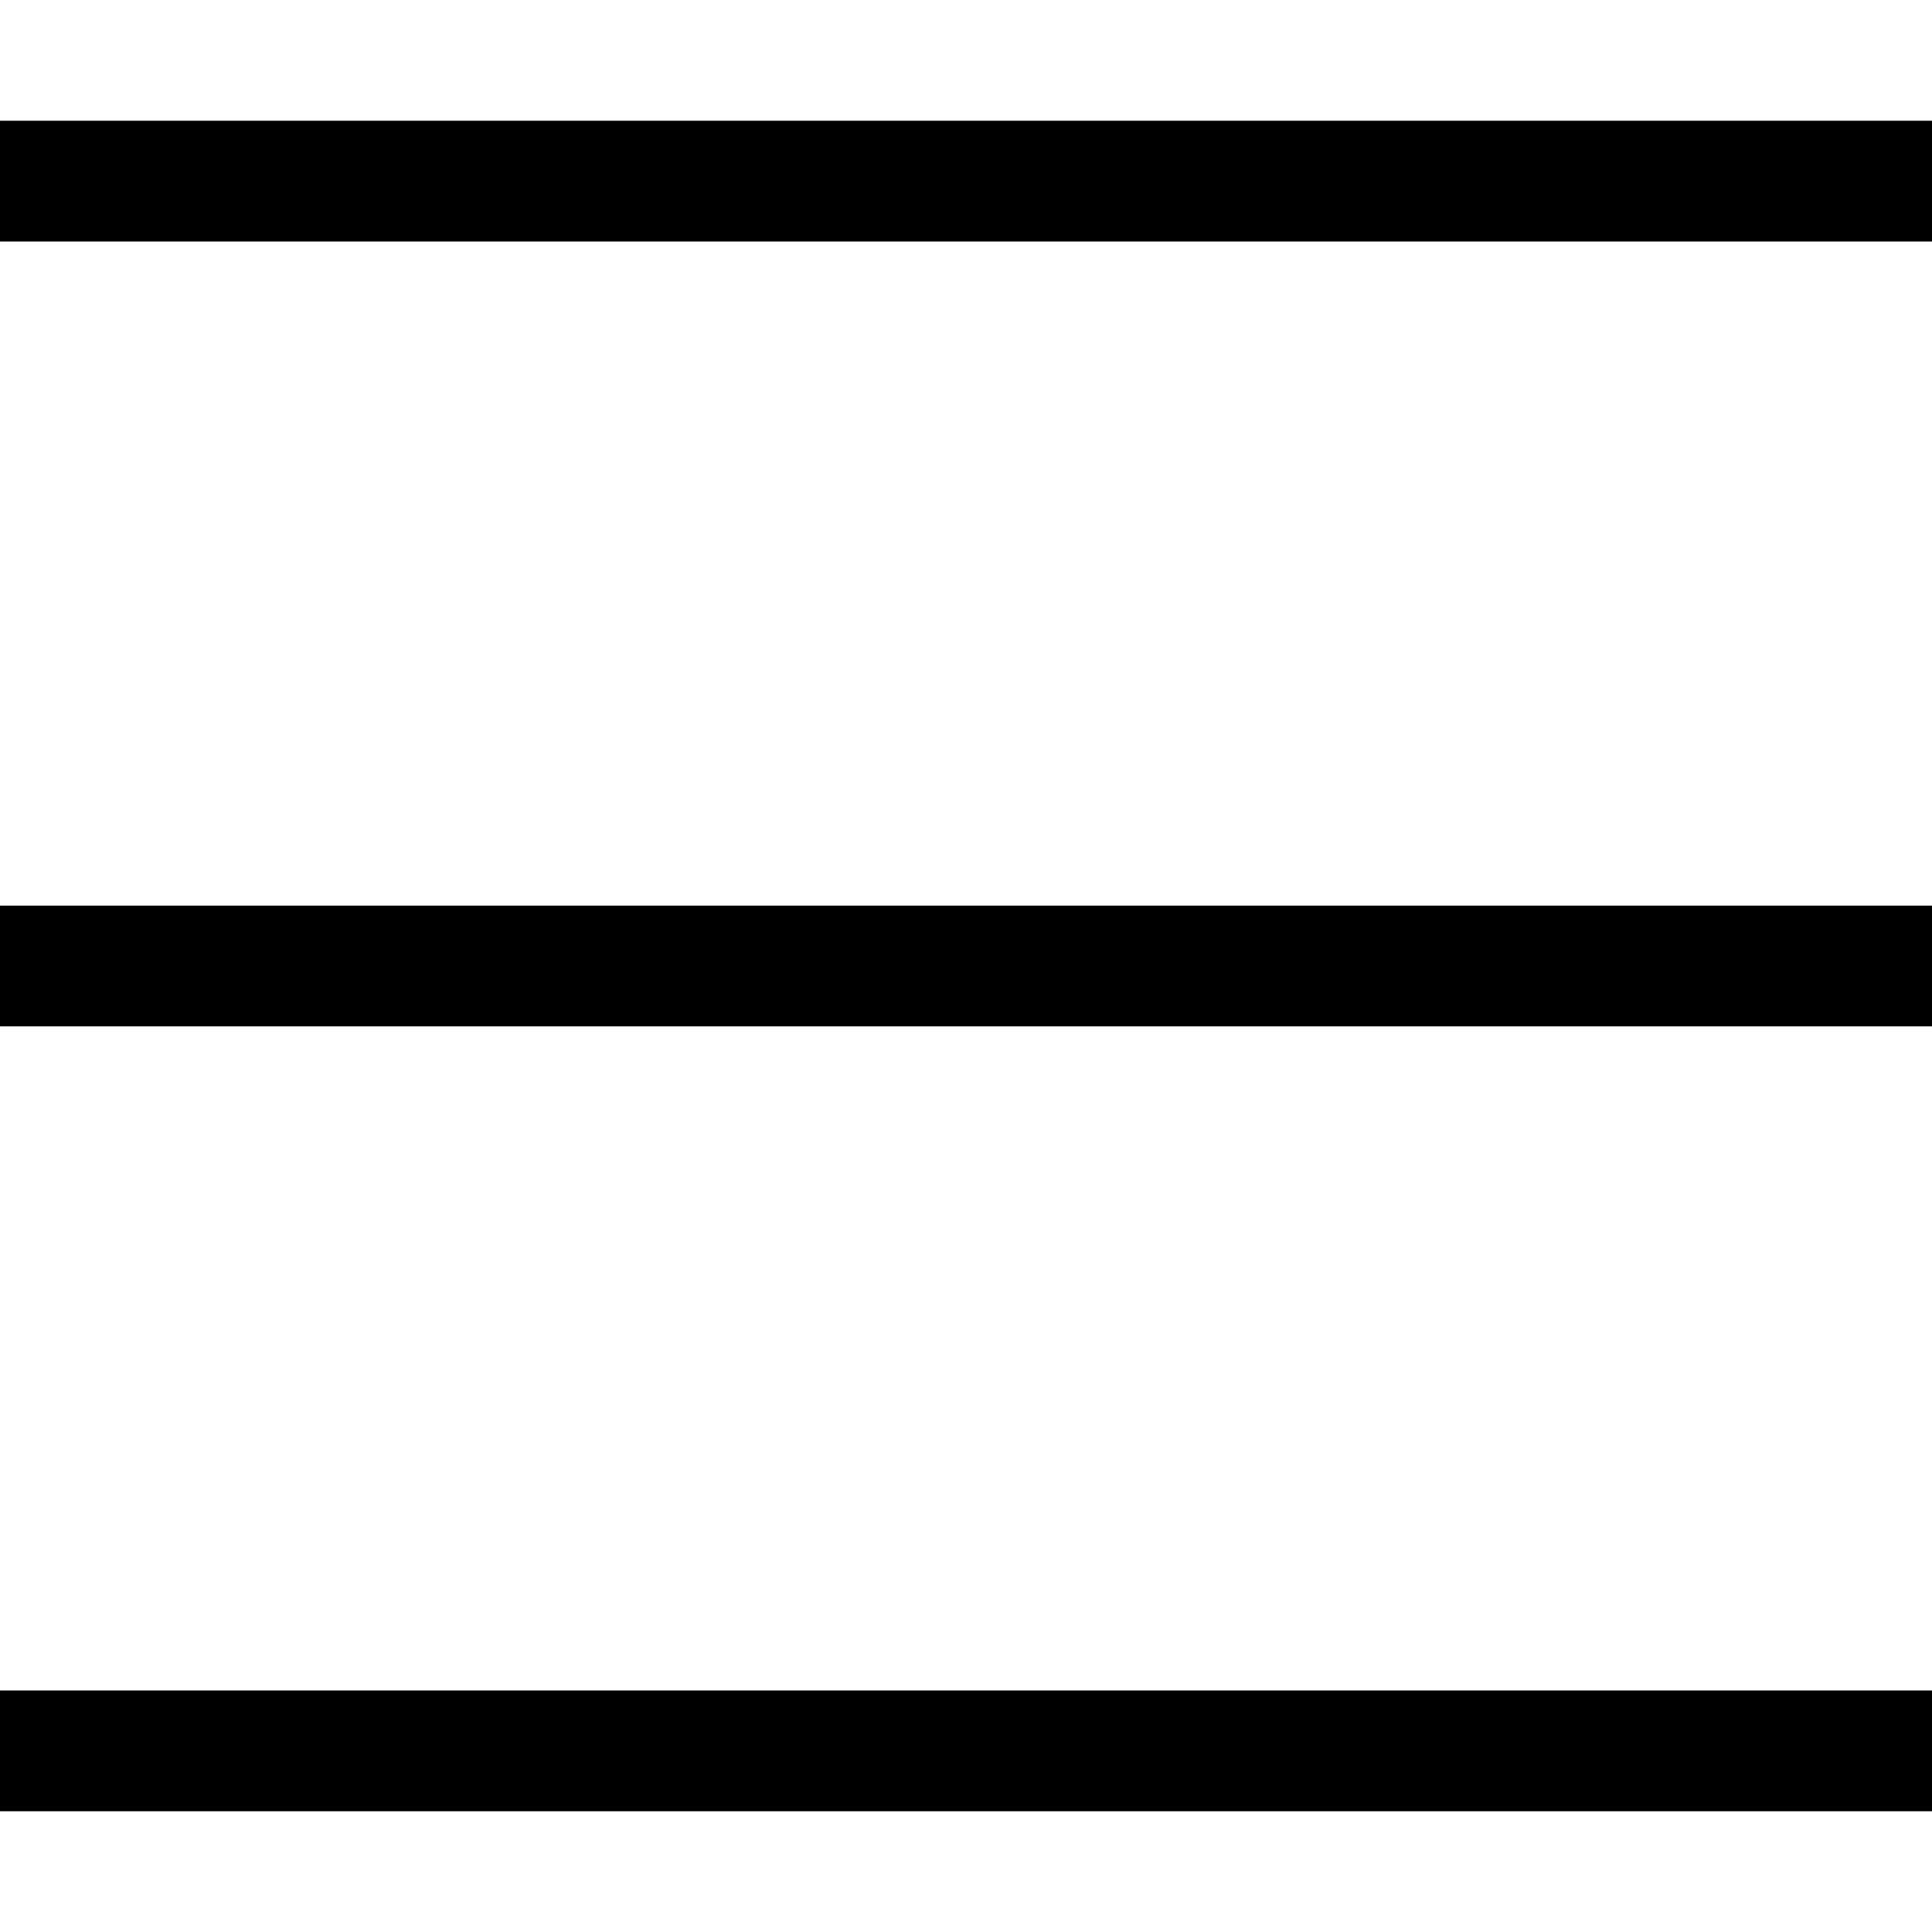
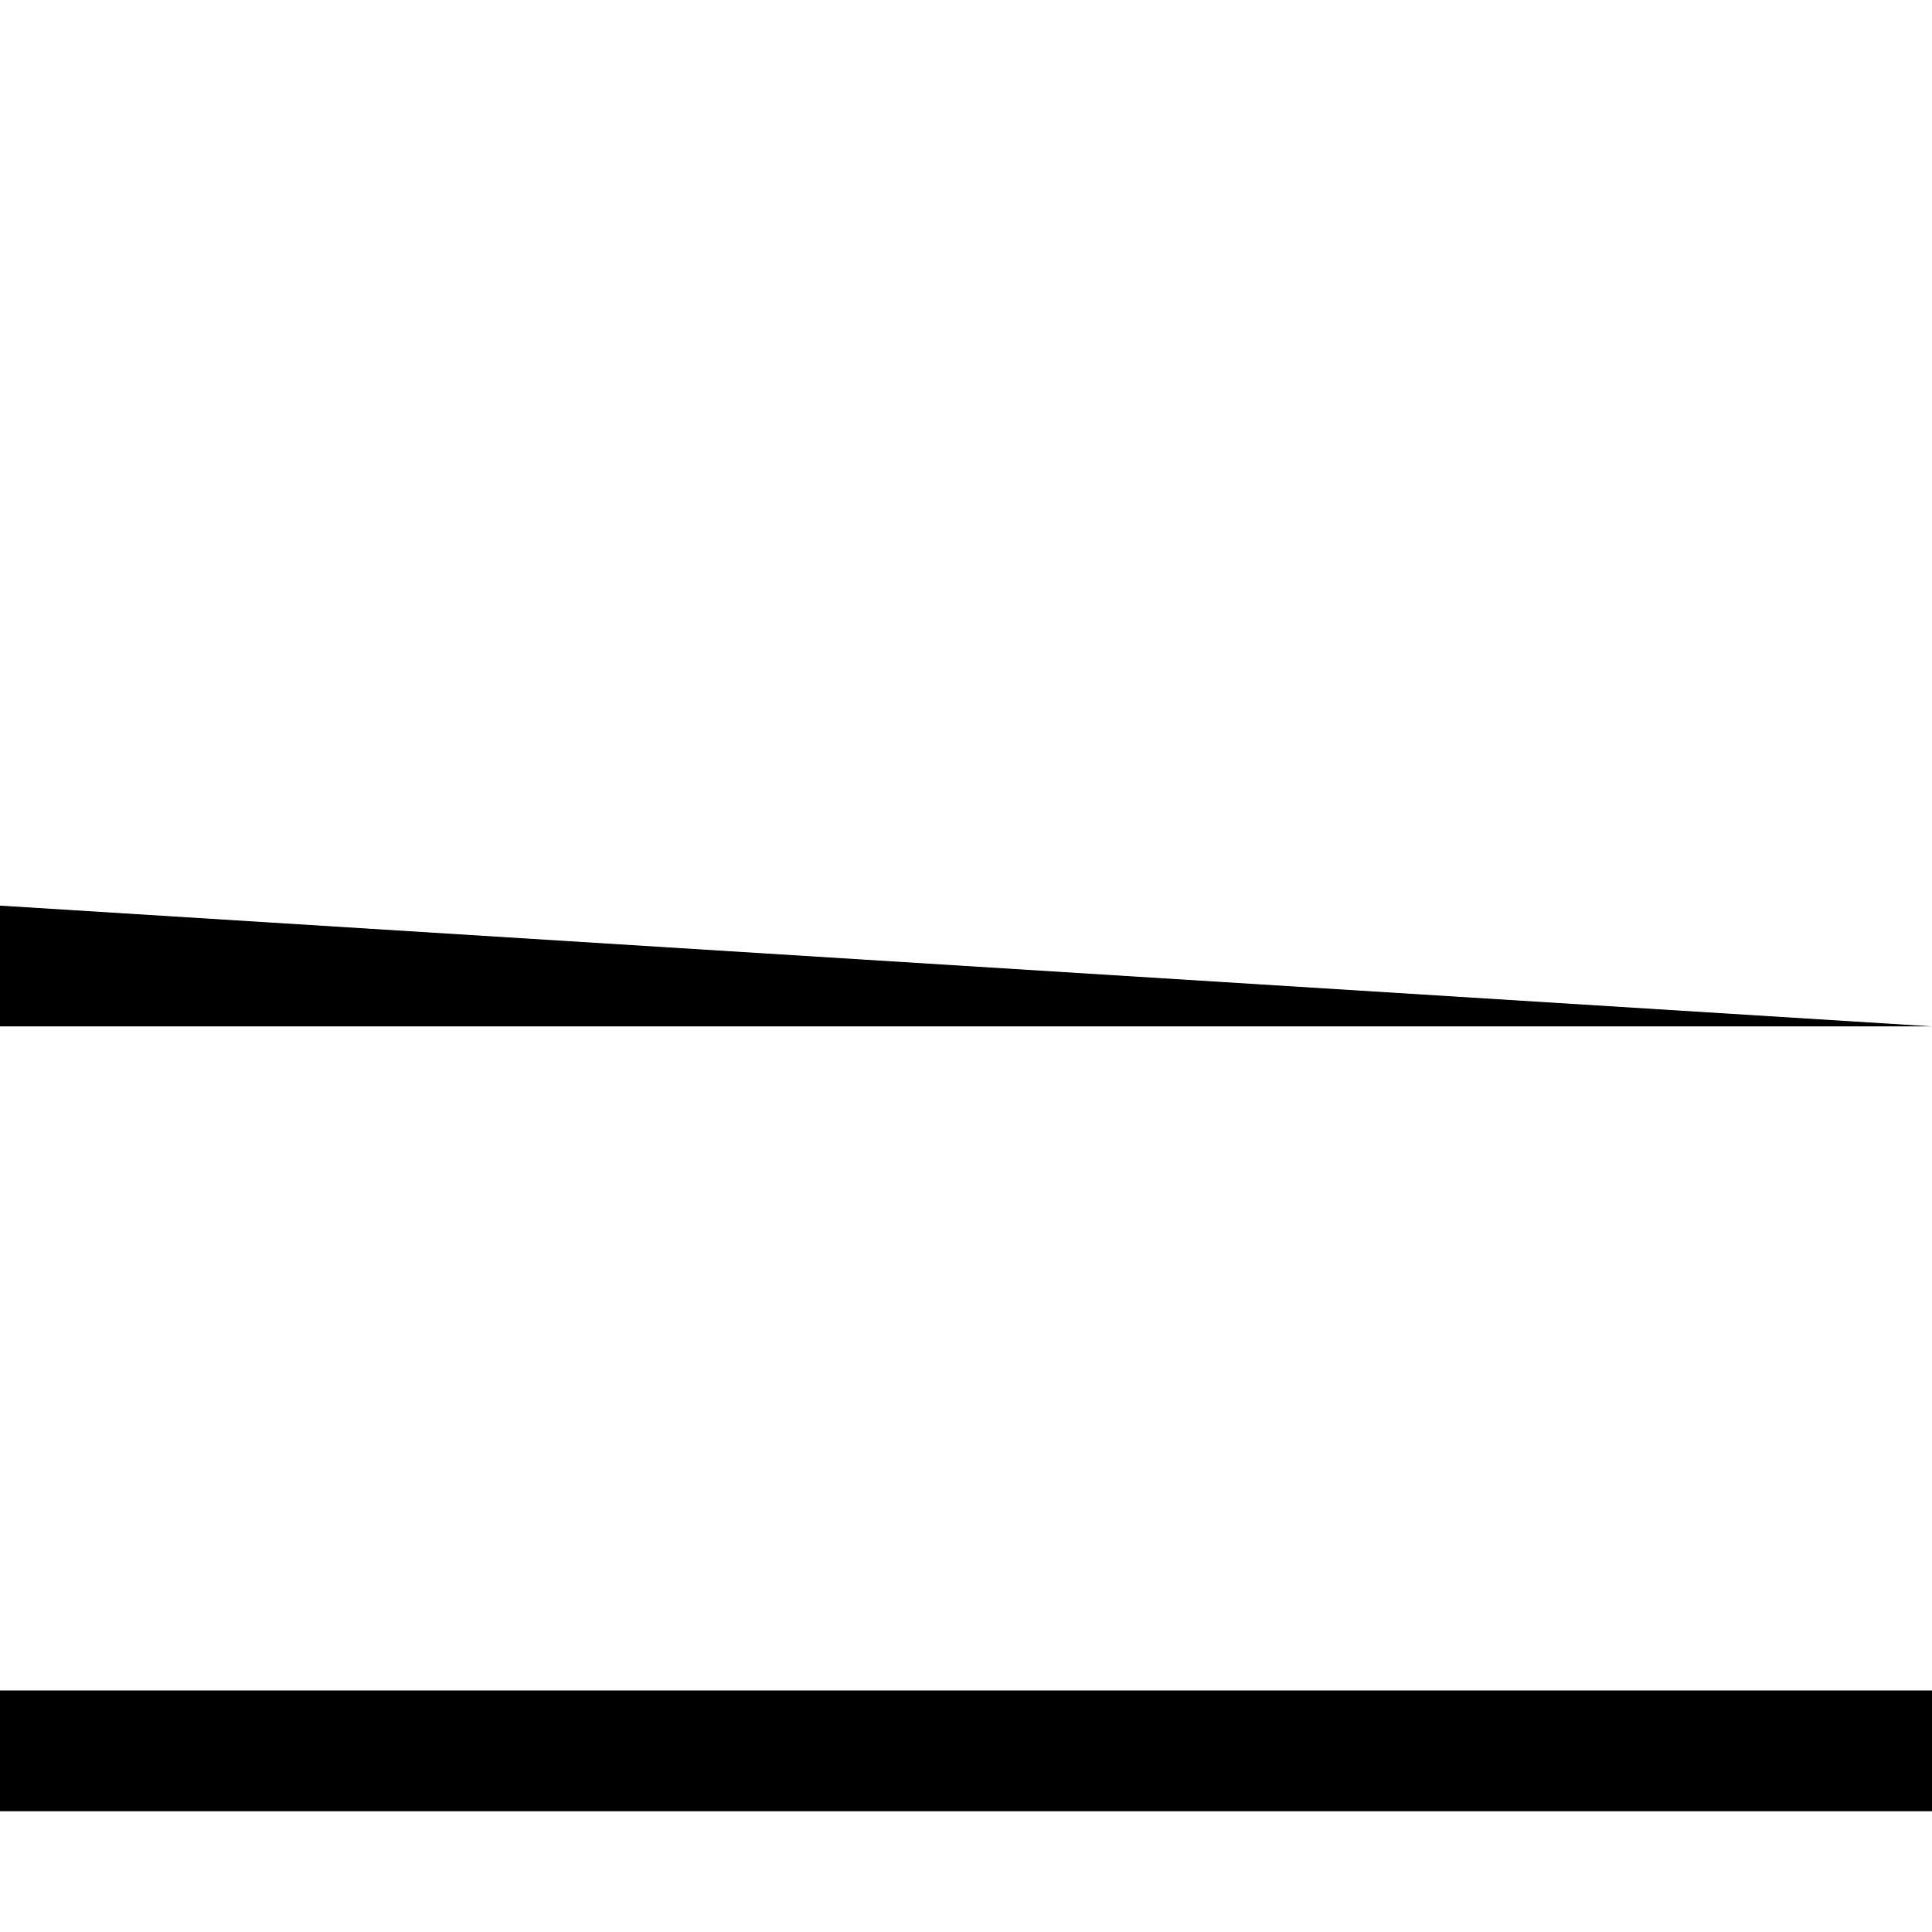
<svg xmlns="http://www.w3.org/2000/svg" xmlns:ns1="http://sodipodi.sourceforge.net/DTD/sodipodi-0.dtd" xmlns:ns2="http://www.inkscape.org/namespaces/inkscape" width="32" height="32" viewBox="0 0 16 16" version="1.1" id="svg6" ns1:docname="menu.svg" ns2:version="0.92.0 r15299">
  <defs id="defs10" />
  <ns1:namedview pagecolor="#ffffff" bordercolor="#666666" borderopacity="1" objecttolerance="10" gridtolerance="10" guidetolerance="10" ns2:pageopacity="0" ns2:pageshadow="2" ns2:window-width="2560" ns2:window-height="1027" id="namedview8" showgrid="false" ns2:zoom="2" ns2:cx="-208.36562" ns2:cy="0.64044023" ns2:window-x="-8" ns2:window-y="-8" ns2:window-maximized="1" ns2:current-layer="svg6" />
  <title id="title2">Twitter</title>
  <g id="g4533" transform="translate(10.254,0.044)">
-     <path ns1:nodetypes="ccccc" style="stroke-width:0.756" ns2:connector-curvature="0" id="path4-9" d="M -10.254,0.956 V 1.956 H 5.746 V 0.956 Z" />
-     <path ns1:nodetypes="ccccc" style="stroke-width:0.756" ns2:connector-curvature="0" id="path4-9-4" d="M -10.254,7.456 V 8.456 H 5.746 V 7.456 Z" />
+     <path ns1:nodetypes="ccccc" style="stroke-width:0.756" ns2:connector-curvature="0" id="path4-9-4" d="M -10.254,7.456 V 8.456 H 5.746 Z" />
    <path ns1:nodetypes="ccccc" style="stroke-width:0.756" ns2:connector-curvature="0" id="path4-9-2" d="m -10.254,13.956 v 1 H 5.746 v -1 z" />
  </g>
</svg>